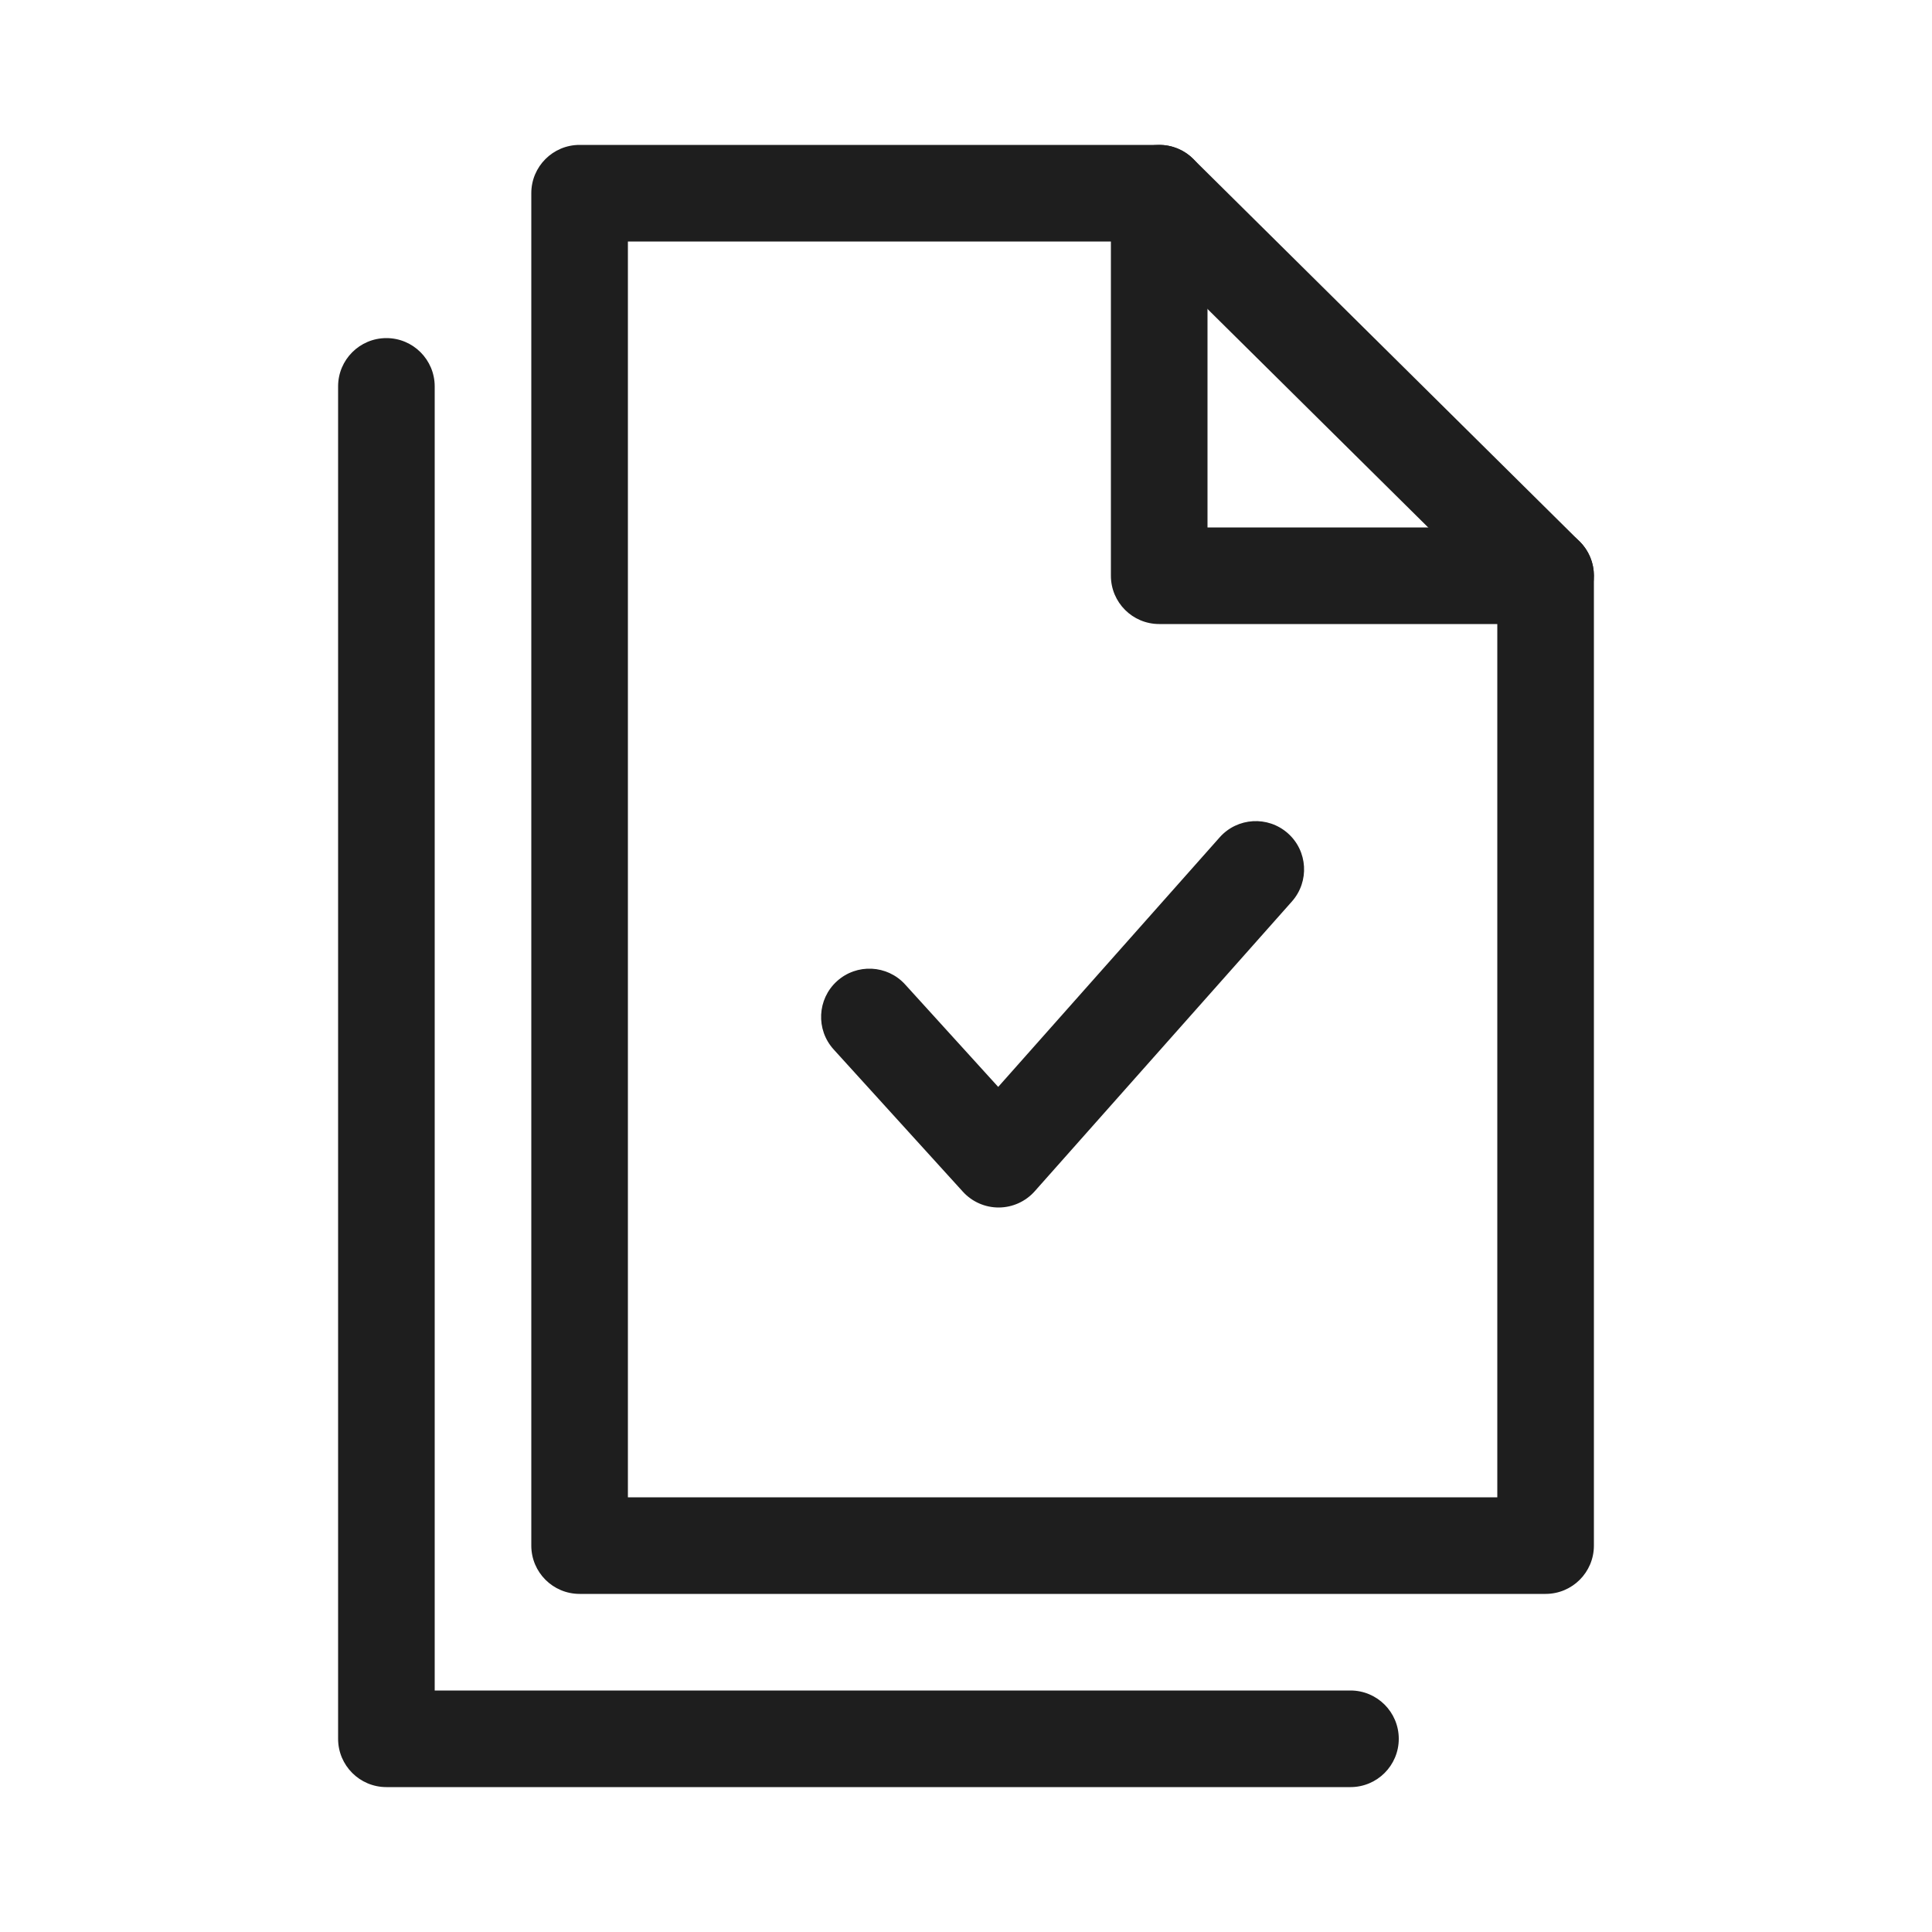
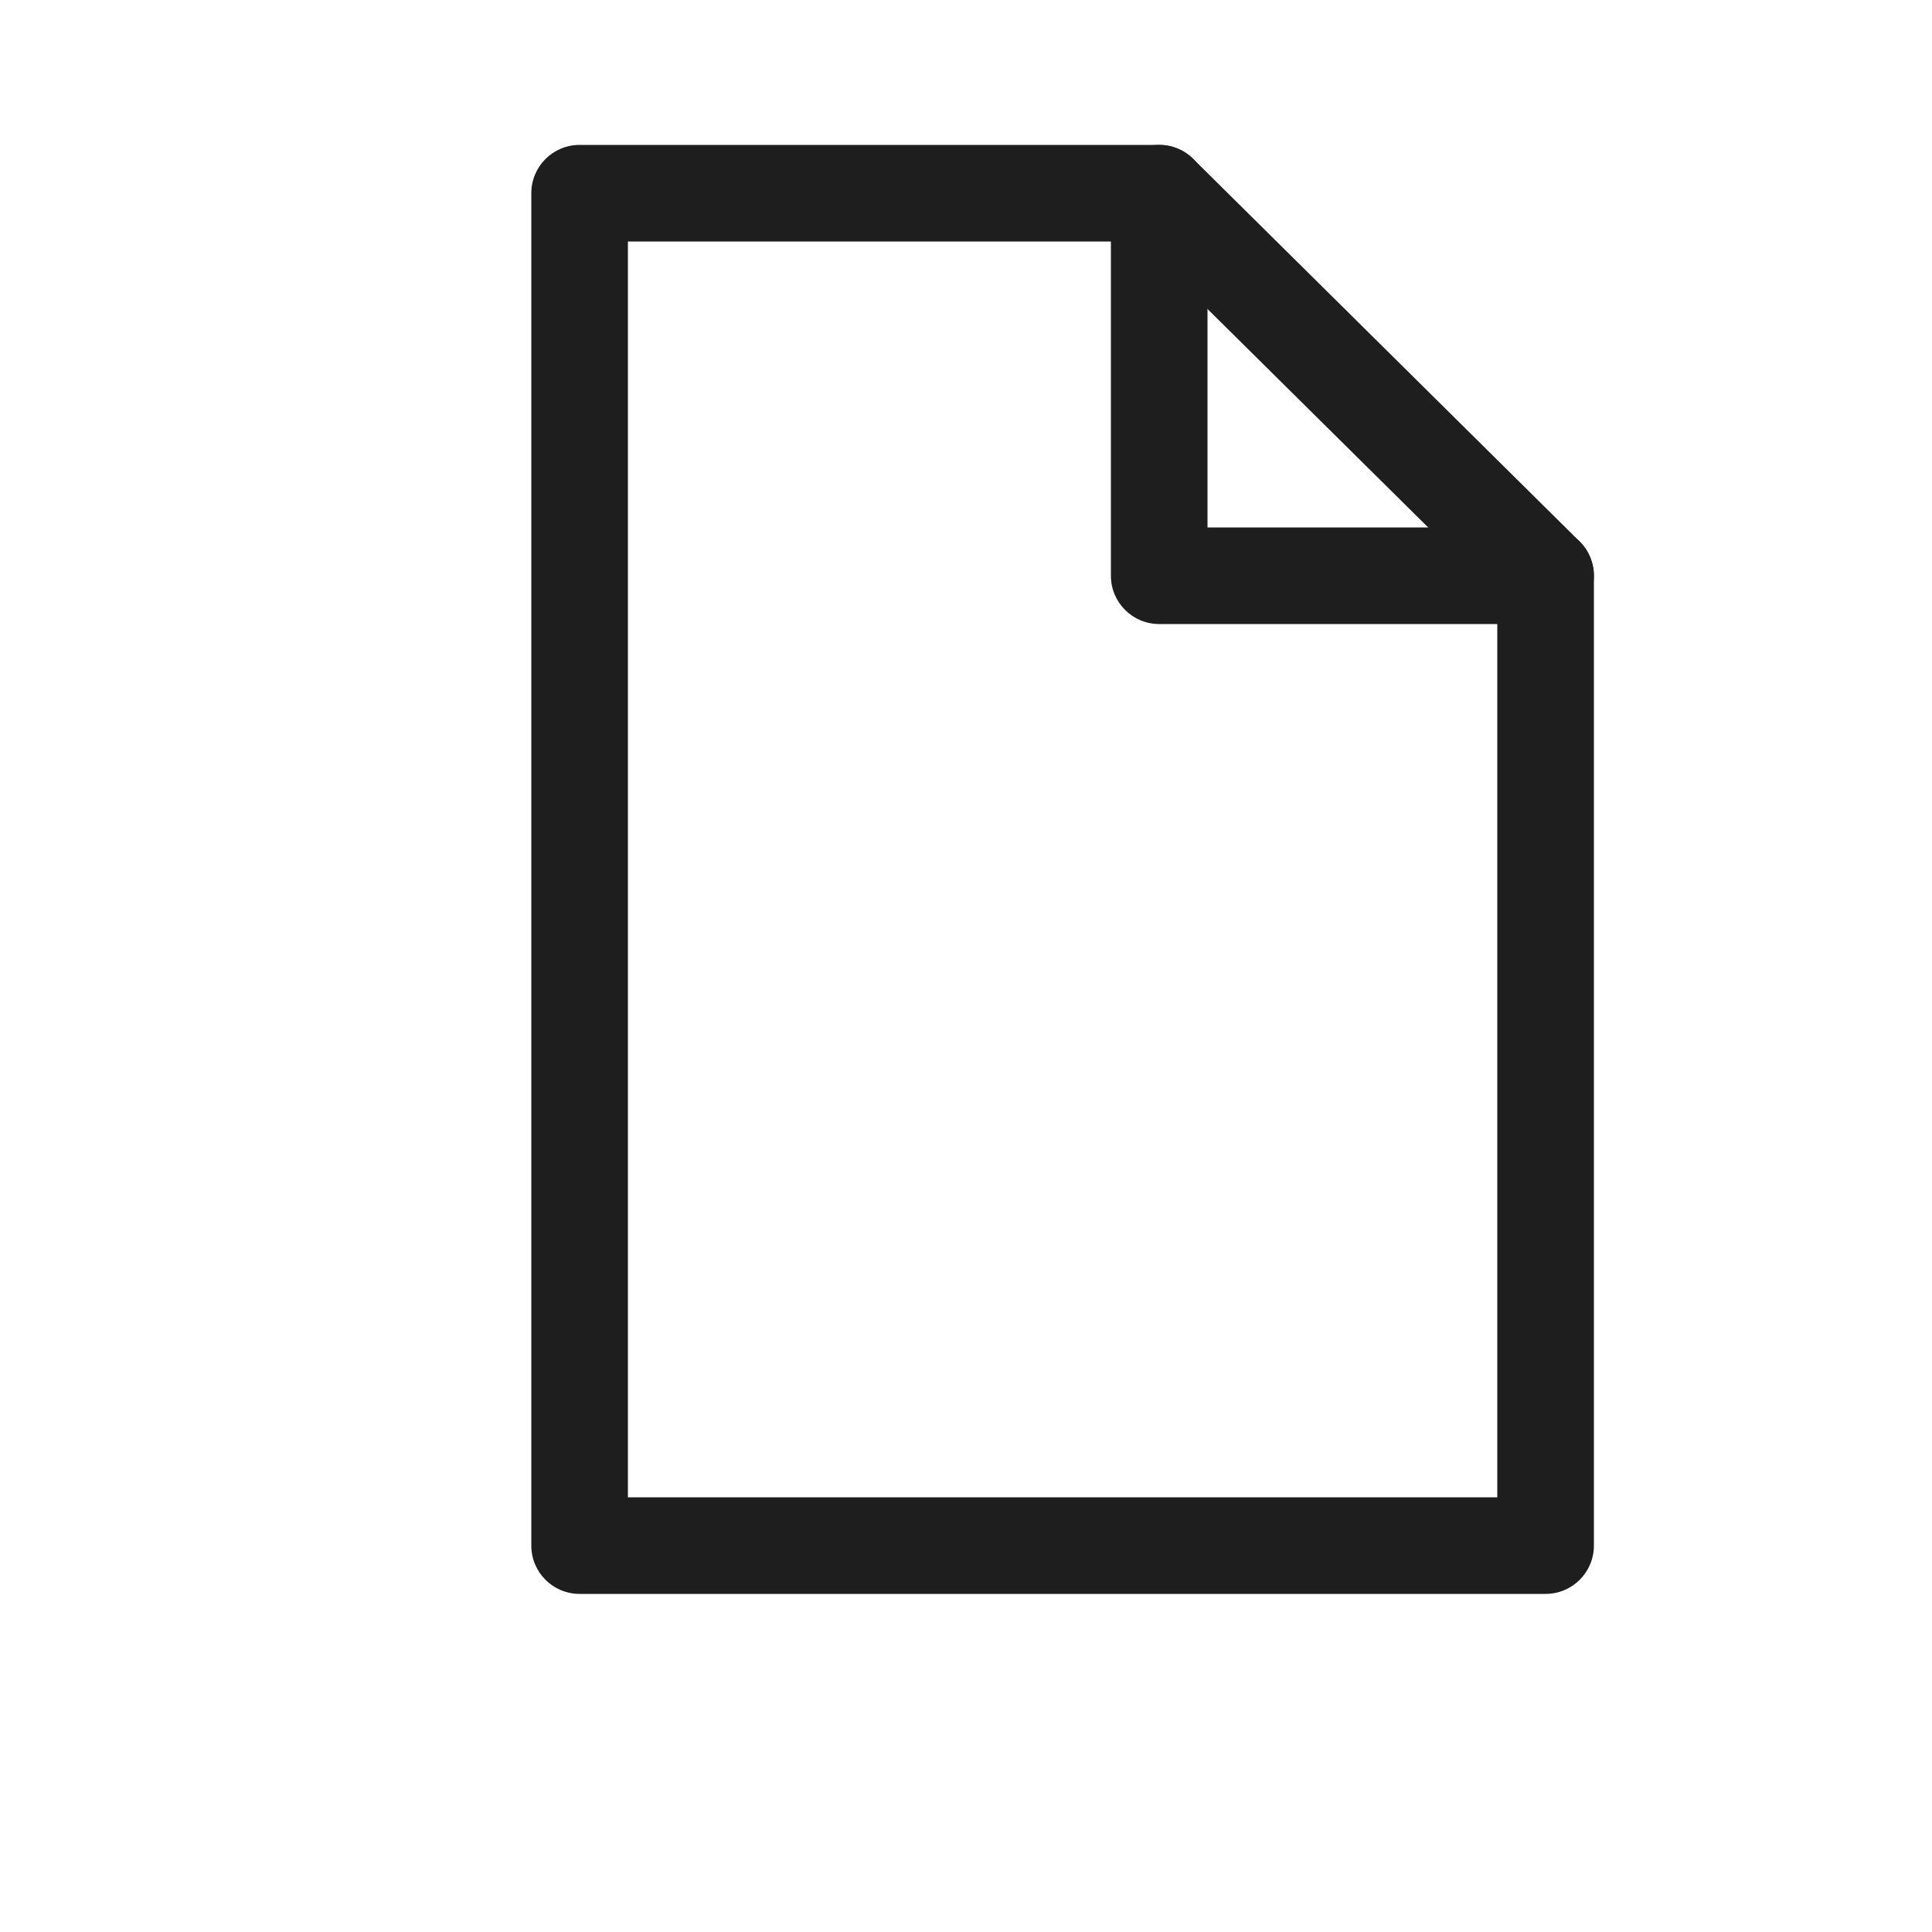
<svg xmlns="http://www.w3.org/2000/svg" width="48" height="48" viewBox="0 0 48 48" fill="none">
  <path fill-rule="evenodd" clip-rule="evenodd" d="M13.2 4.8C13.2 4.137 13.737 3.6 14.4 3.6H28.8C29.463 3.6 30 4.137 30 4.8V13.104H38.4C39.063 13.104 39.6 13.641 39.6 14.304V38.4C39.6 39.063 39.063 39.6 38.4 39.6H14.4C13.737 39.6 13.2 39.063 13.2 38.4V4.8ZM15.6 6V37.2H37.2V15.504H28.8C28.137 15.504 27.6 14.967 27.6 14.304V6H15.6Z" fill="#1E1E1E" />
-   <path fill-rule="evenodd" clip-rule="evenodd" d="M9.6 8.4C10.263 8.4 10.8 8.937 10.8 9.6V42H33.552C34.215 42 34.752 42.537 34.752 43.2C34.752 43.863 34.215 44.4 33.552 44.4H9.6C8.937 44.4 8.4 43.863 8.4 43.2V9.6C8.4 8.937 8.937 8.4 9.6 8.4Z" fill="#1E1E1E" />
  <path fill-rule="evenodd" clip-rule="evenodd" d="M27.947 3.956C28.413 3.485 29.173 3.481 29.644 3.947L39.244 13.451C39.715 13.918 39.719 14.677 39.253 15.148C38.786 15.619 38.027 15.623 37.556 15.157L27.956 5.653C27.485 5.187 27.481 4.427 27.947 3.956Z" fill="#1E1E1E" />
-   <path fill-rule="evenodd" clip-rule="evenodd" d="M31.997 20.703C32.492 21.142 32.537 21.901 32.097 22.397L25.707 29.597C25.481 29.851 25.158 29.998 24.817 30C24.476 30.002 24.151 29.859 23.922 29.607L20.712 26.073C20.266 25.582 20.303 24.823 20.793 24.378C21.284 23.932 22.043 23.969 22.488 24.459L24.8 27.004L30.302 20.804C30.742 20.308 31.501 20.263 31.997 20.703Z" fill="#1E1E1E" />
</svg>